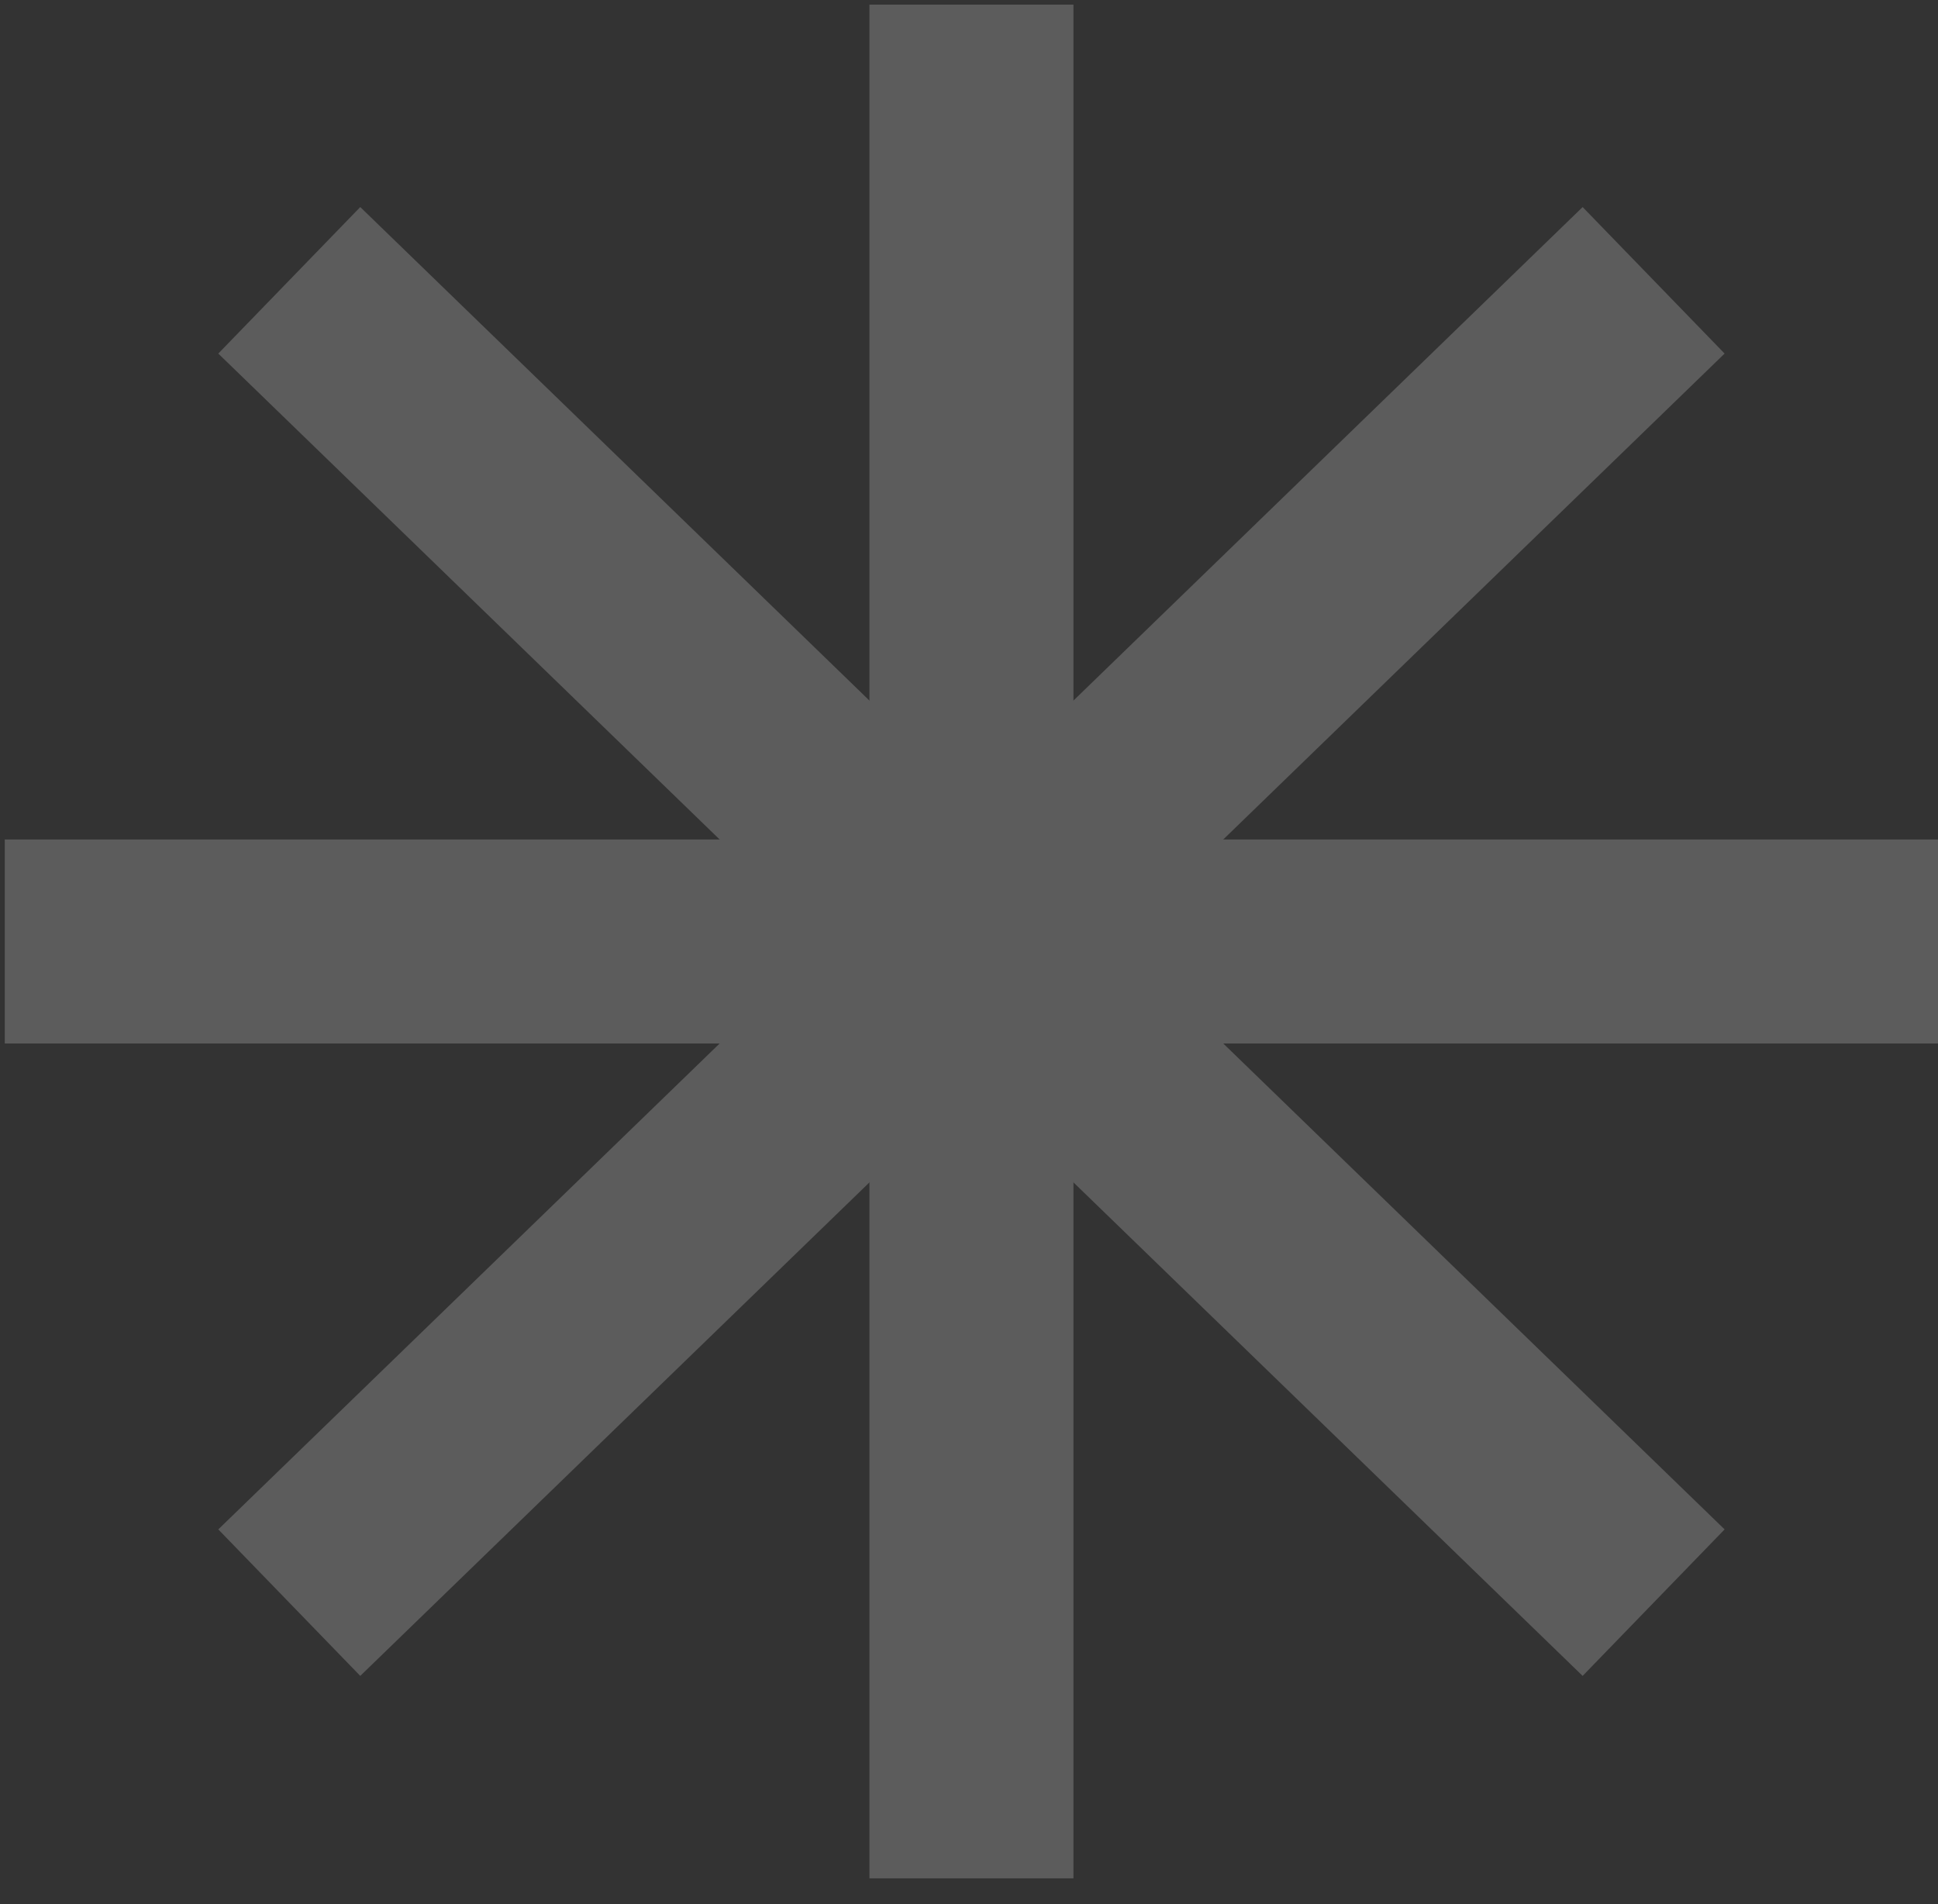
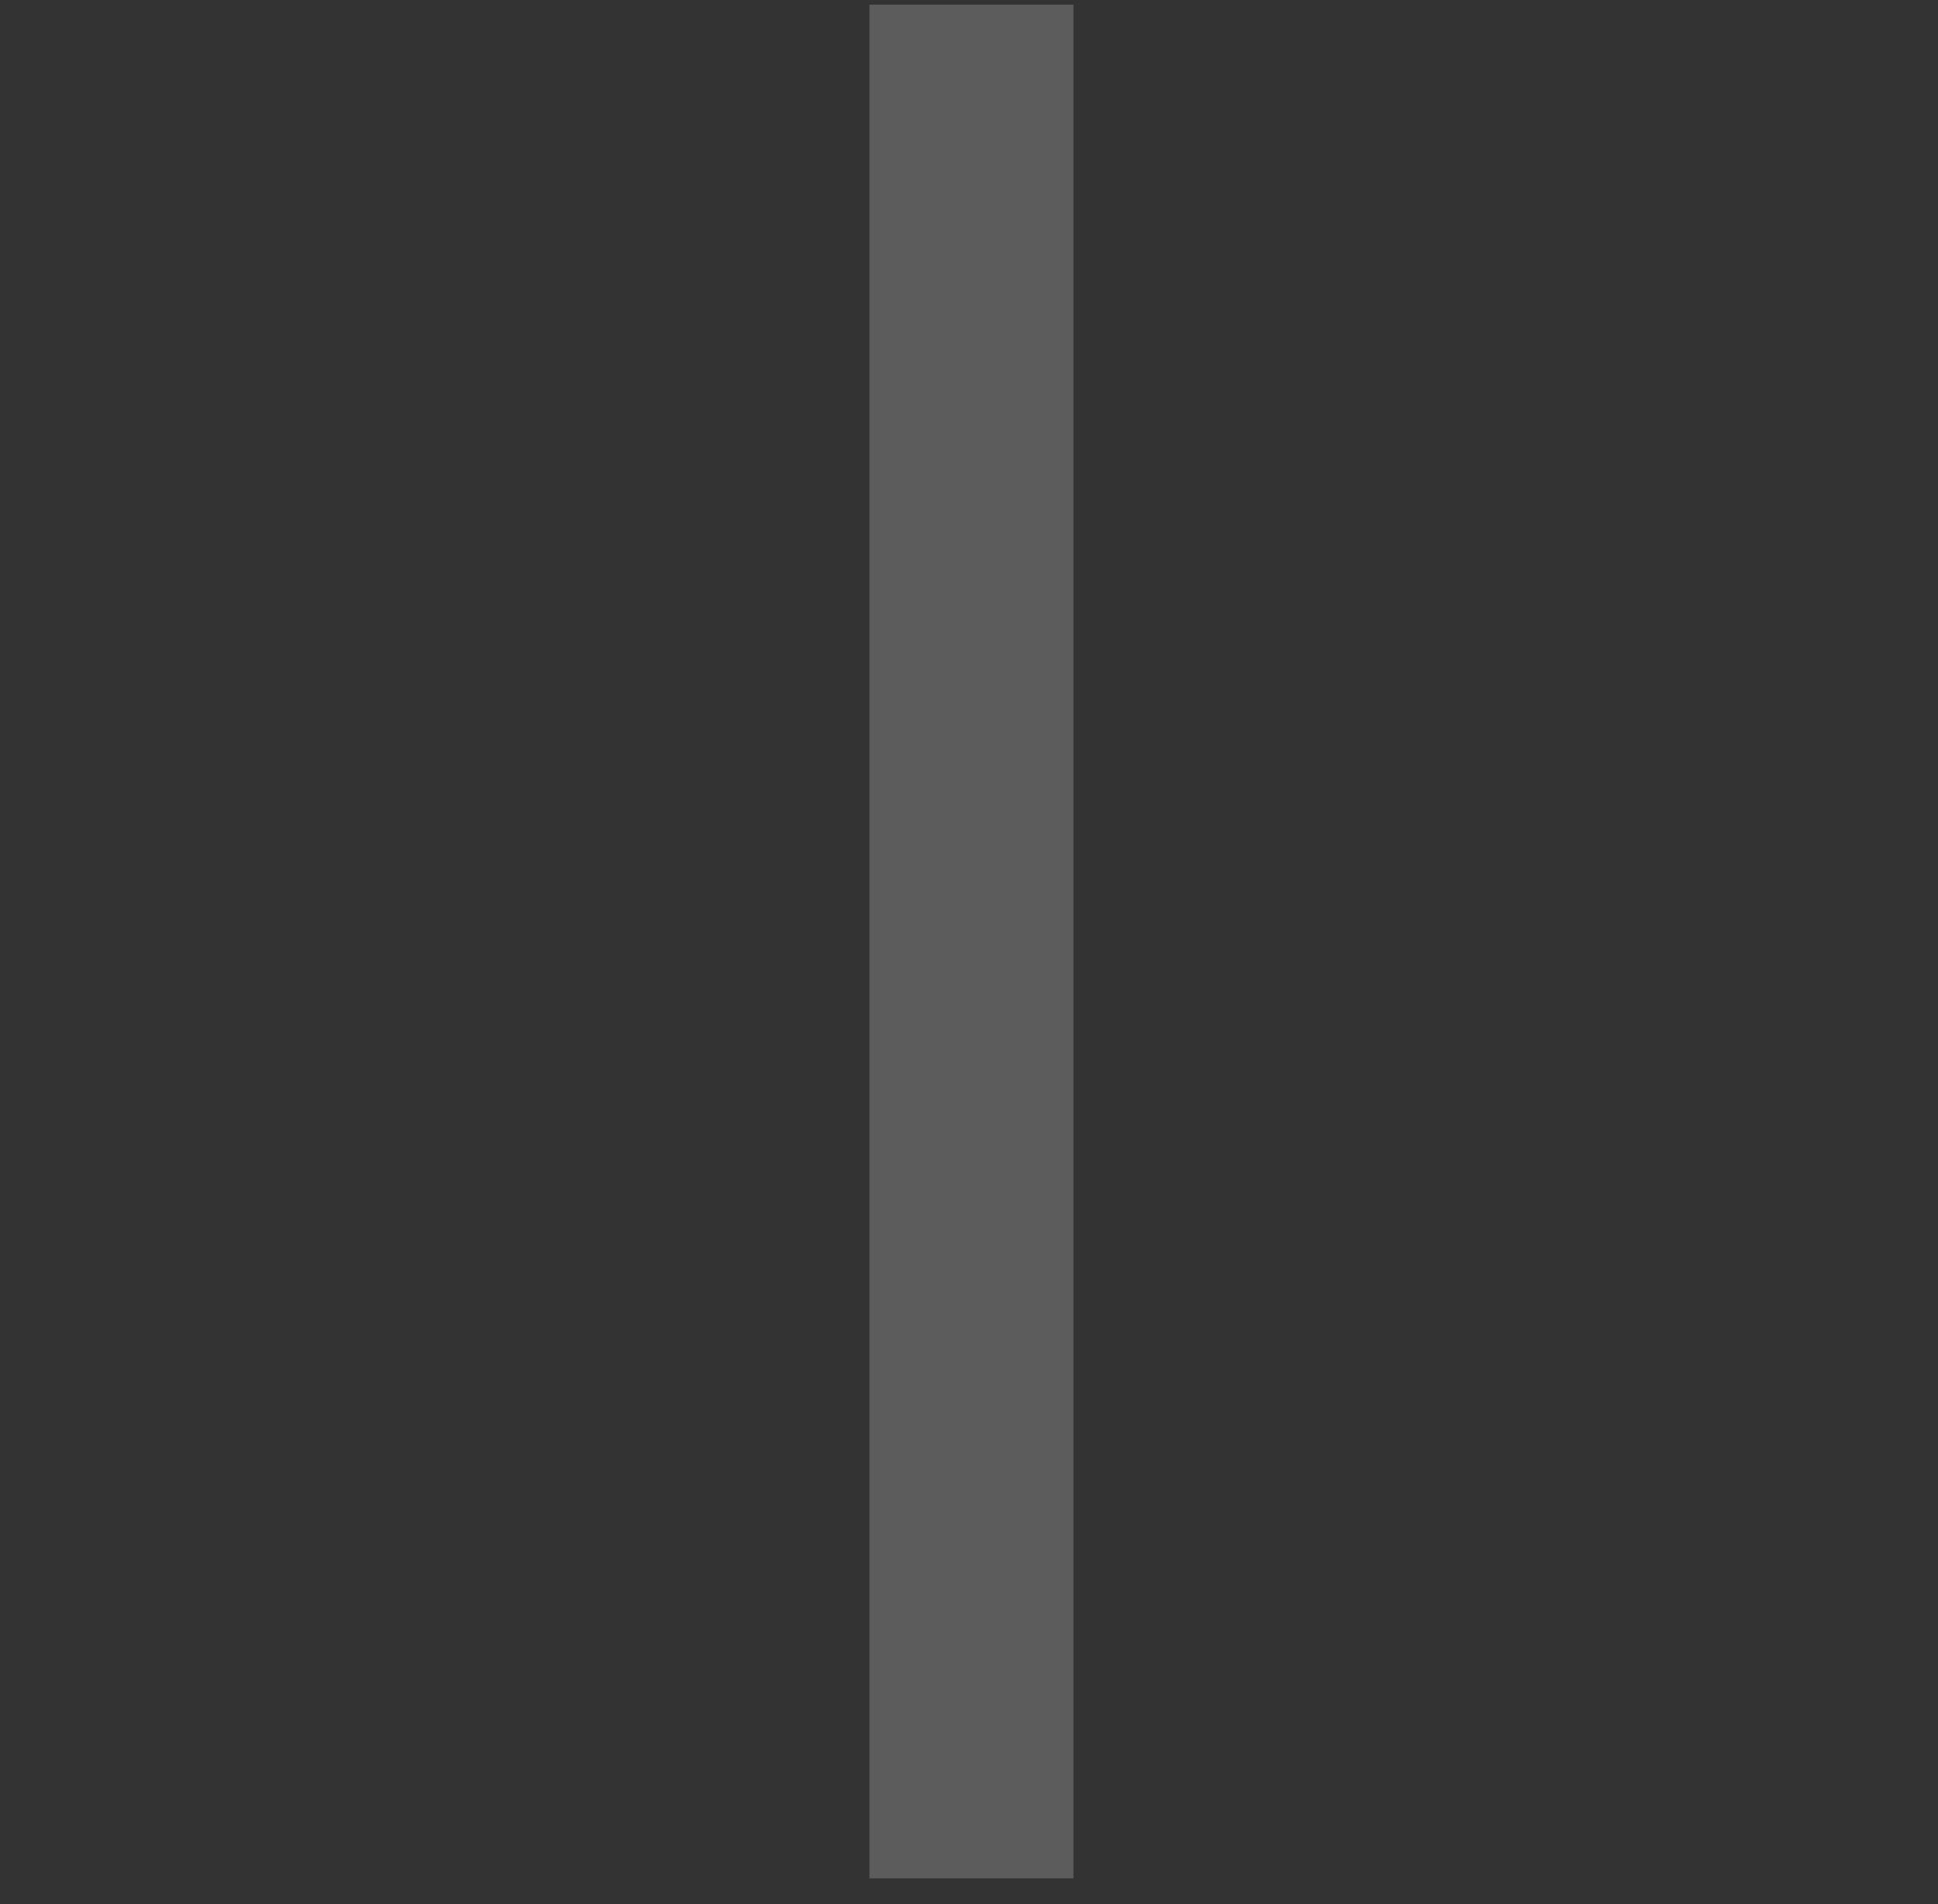
<svg xmlns="http://www.w3.org/2000/svg" width="57" height="56" viewBox="0 0 57 56" fill="none">
  <rect x="0" y="0" width="57" height="56" fill="#333333" stroke="none" />
  <g opacity="0.2">
    <path d="M28.572 0.136V55.243" stroke="white" stroke-width="6" stroke-miterlimit="10" />
-     <path d="M0.141 27.689H57.003" stroke="white" stroke-width="6" stroke-miterlimit="10" />
-     <path d="M8.508 8.244L48.636 47.134" stroke="white" stroke-width="6" stroke-miterlimit="10" />
-     <path d="M8.508 47.134L48.636 8.244" stroke="white" stroke-width="6" stroke-miterlimit="10" />
  </g>
</svg>